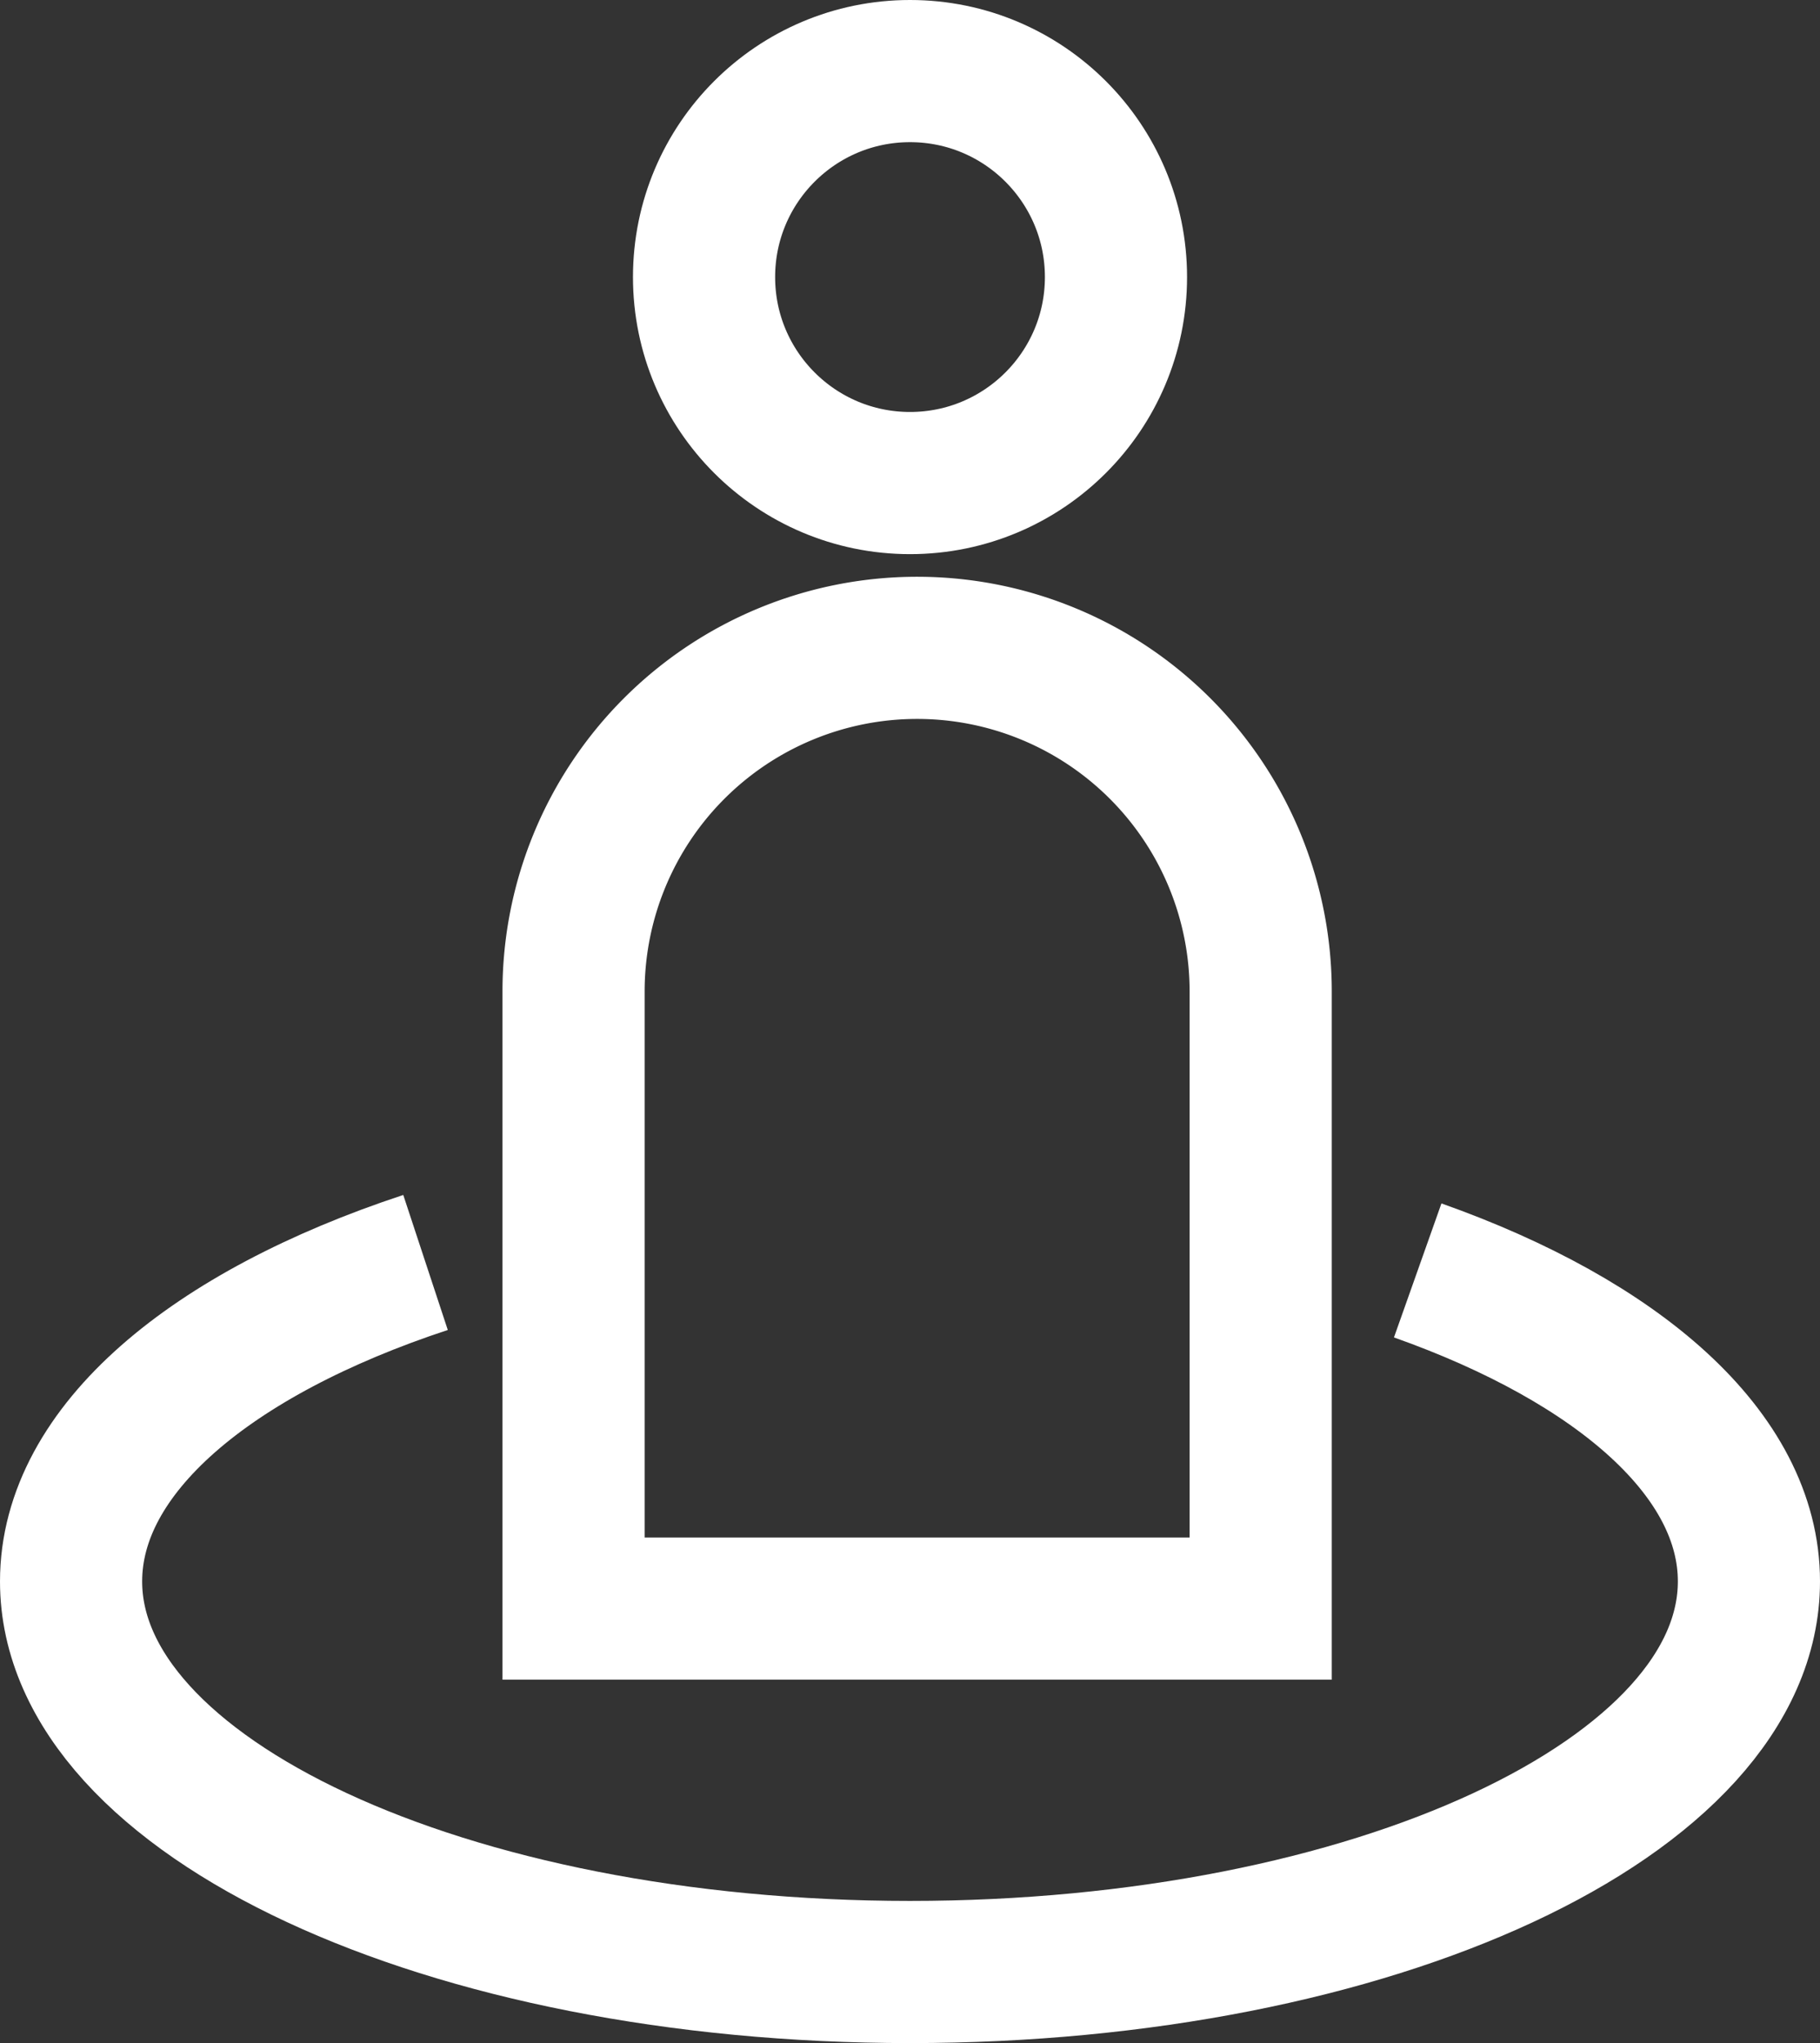
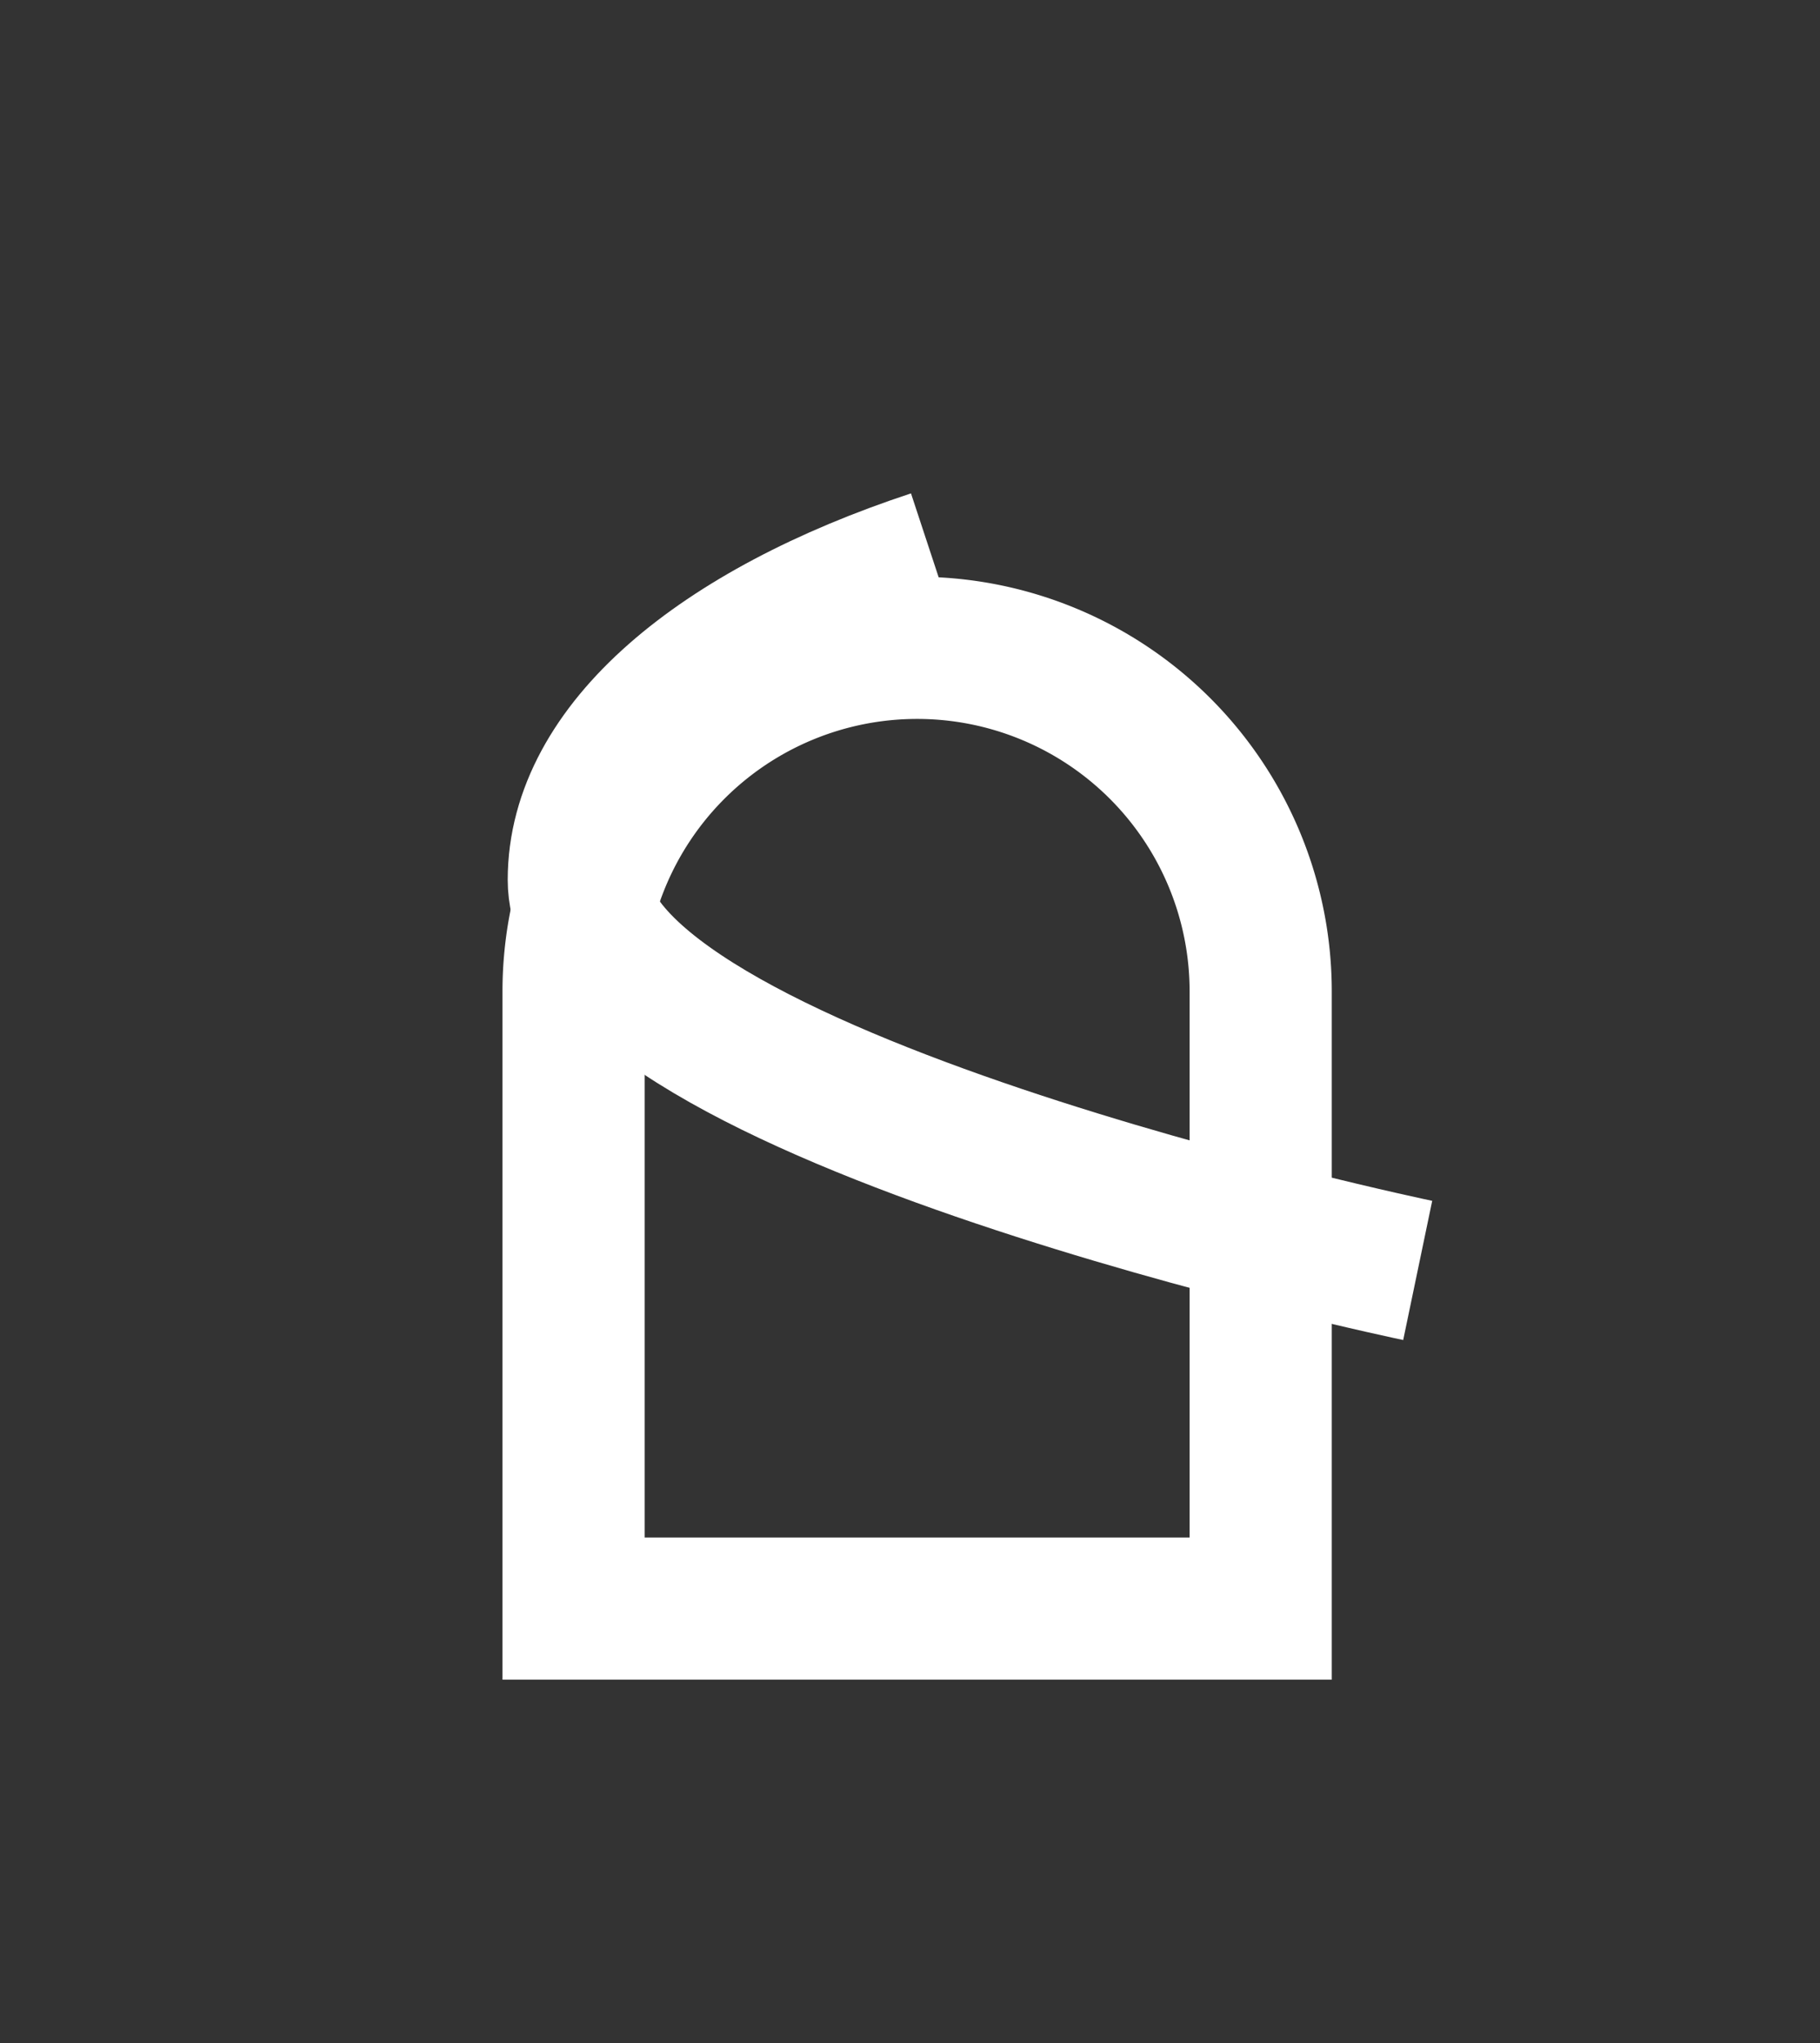
<svg xmlns="http://www.w3.org/2000/svg" width="56.333" height="63.231">
  <rect width="100%" height="100%" fill="#333333" stroke="none" />
  <g data-name="Group 349" transform="translate(-839.106 -174.015)" fill="none" stroke="#fff" stroke-miterlimit="10" stroke-width="4.4">
-     <circle data-name="Ellipse 38" cx="6.375" cy="6.375" r="6.375" transform="translate(860.898 176.215)" />
-     <path data-name="Path 1008" d="M882.987 213.333c6.23 2.208 10.252 5.7 10.252 9.624 0 6.677-11.626 12.089-25.967 12.089s-25.966-5.412-25.966-12.089c0-4.076 4.333-7.681 10.971-9.87" />
+     <path data-name="Path 1008" d="M882.987 213.333s-25.966-5.412-25.966-12.089c0-4.076 4.333-7.681 10.971-9.87" />
    <path data-name="Rectangle 408" d="M867.493 194.065h0a10.634 10.634 0 0110.634 10.634v19.1h0-21.268 0v-19.1a10.634 10.634 0 0110.634-10.634z" />
  </g>
</svg>